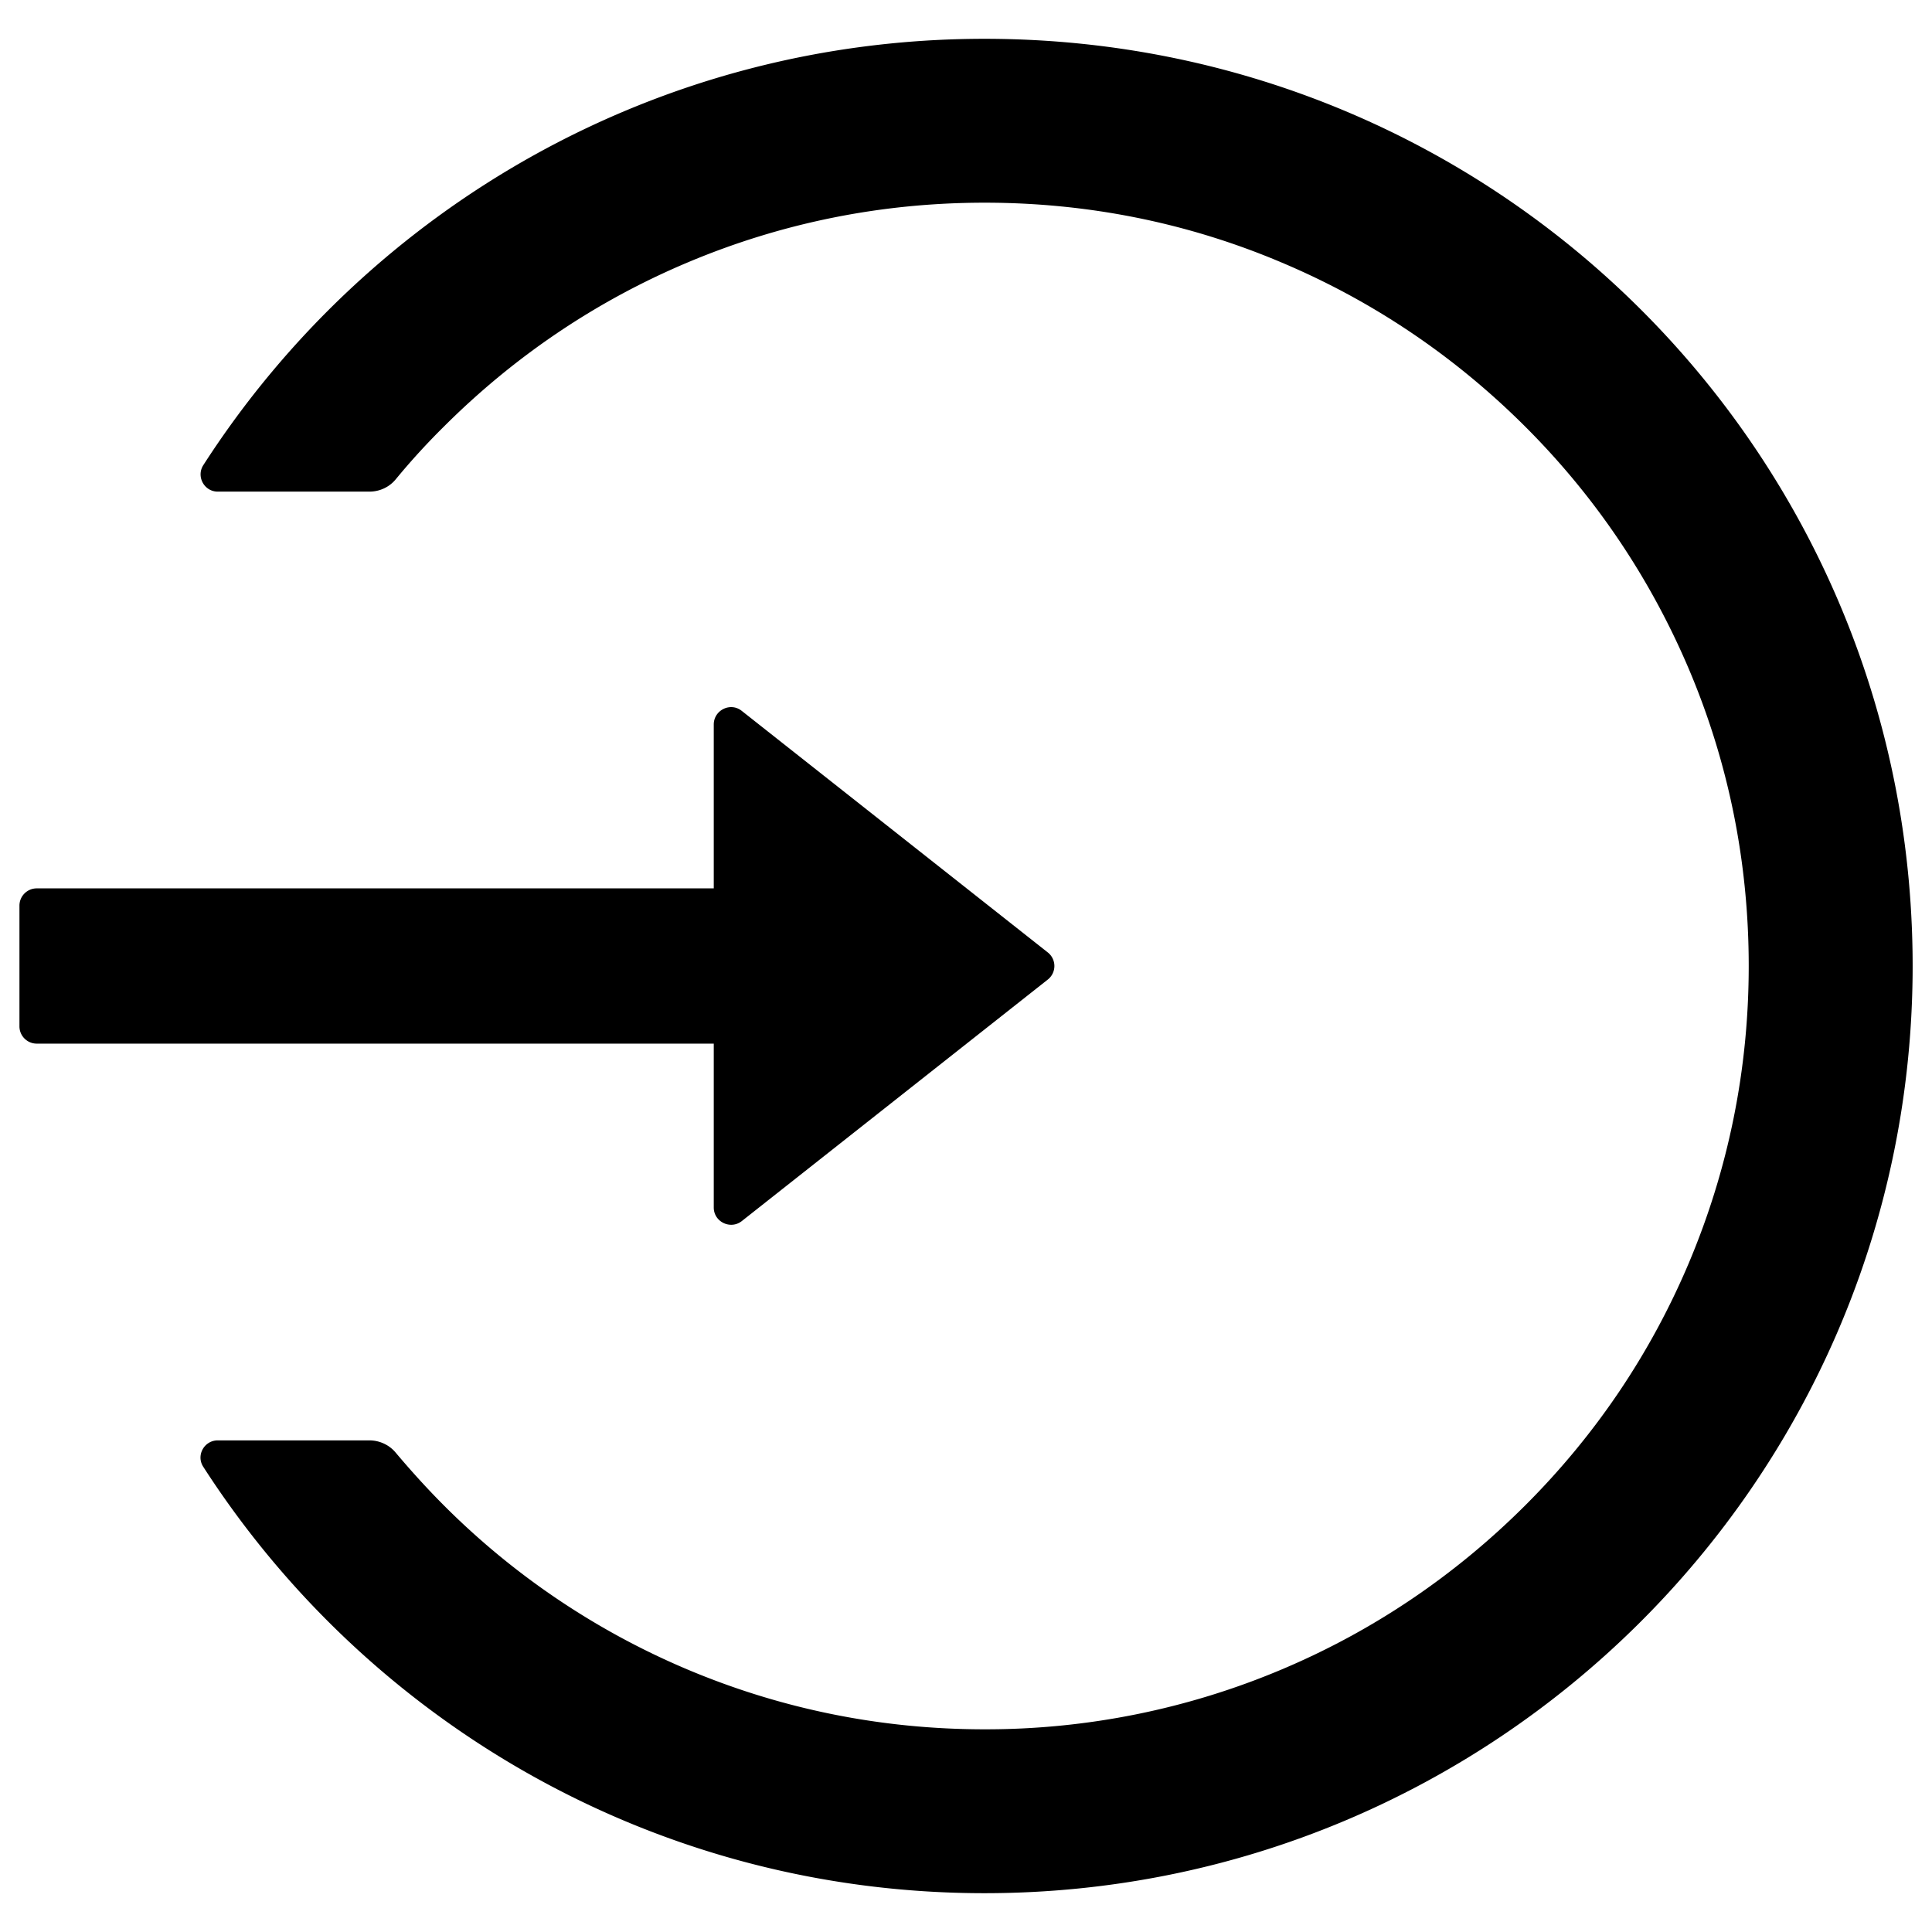
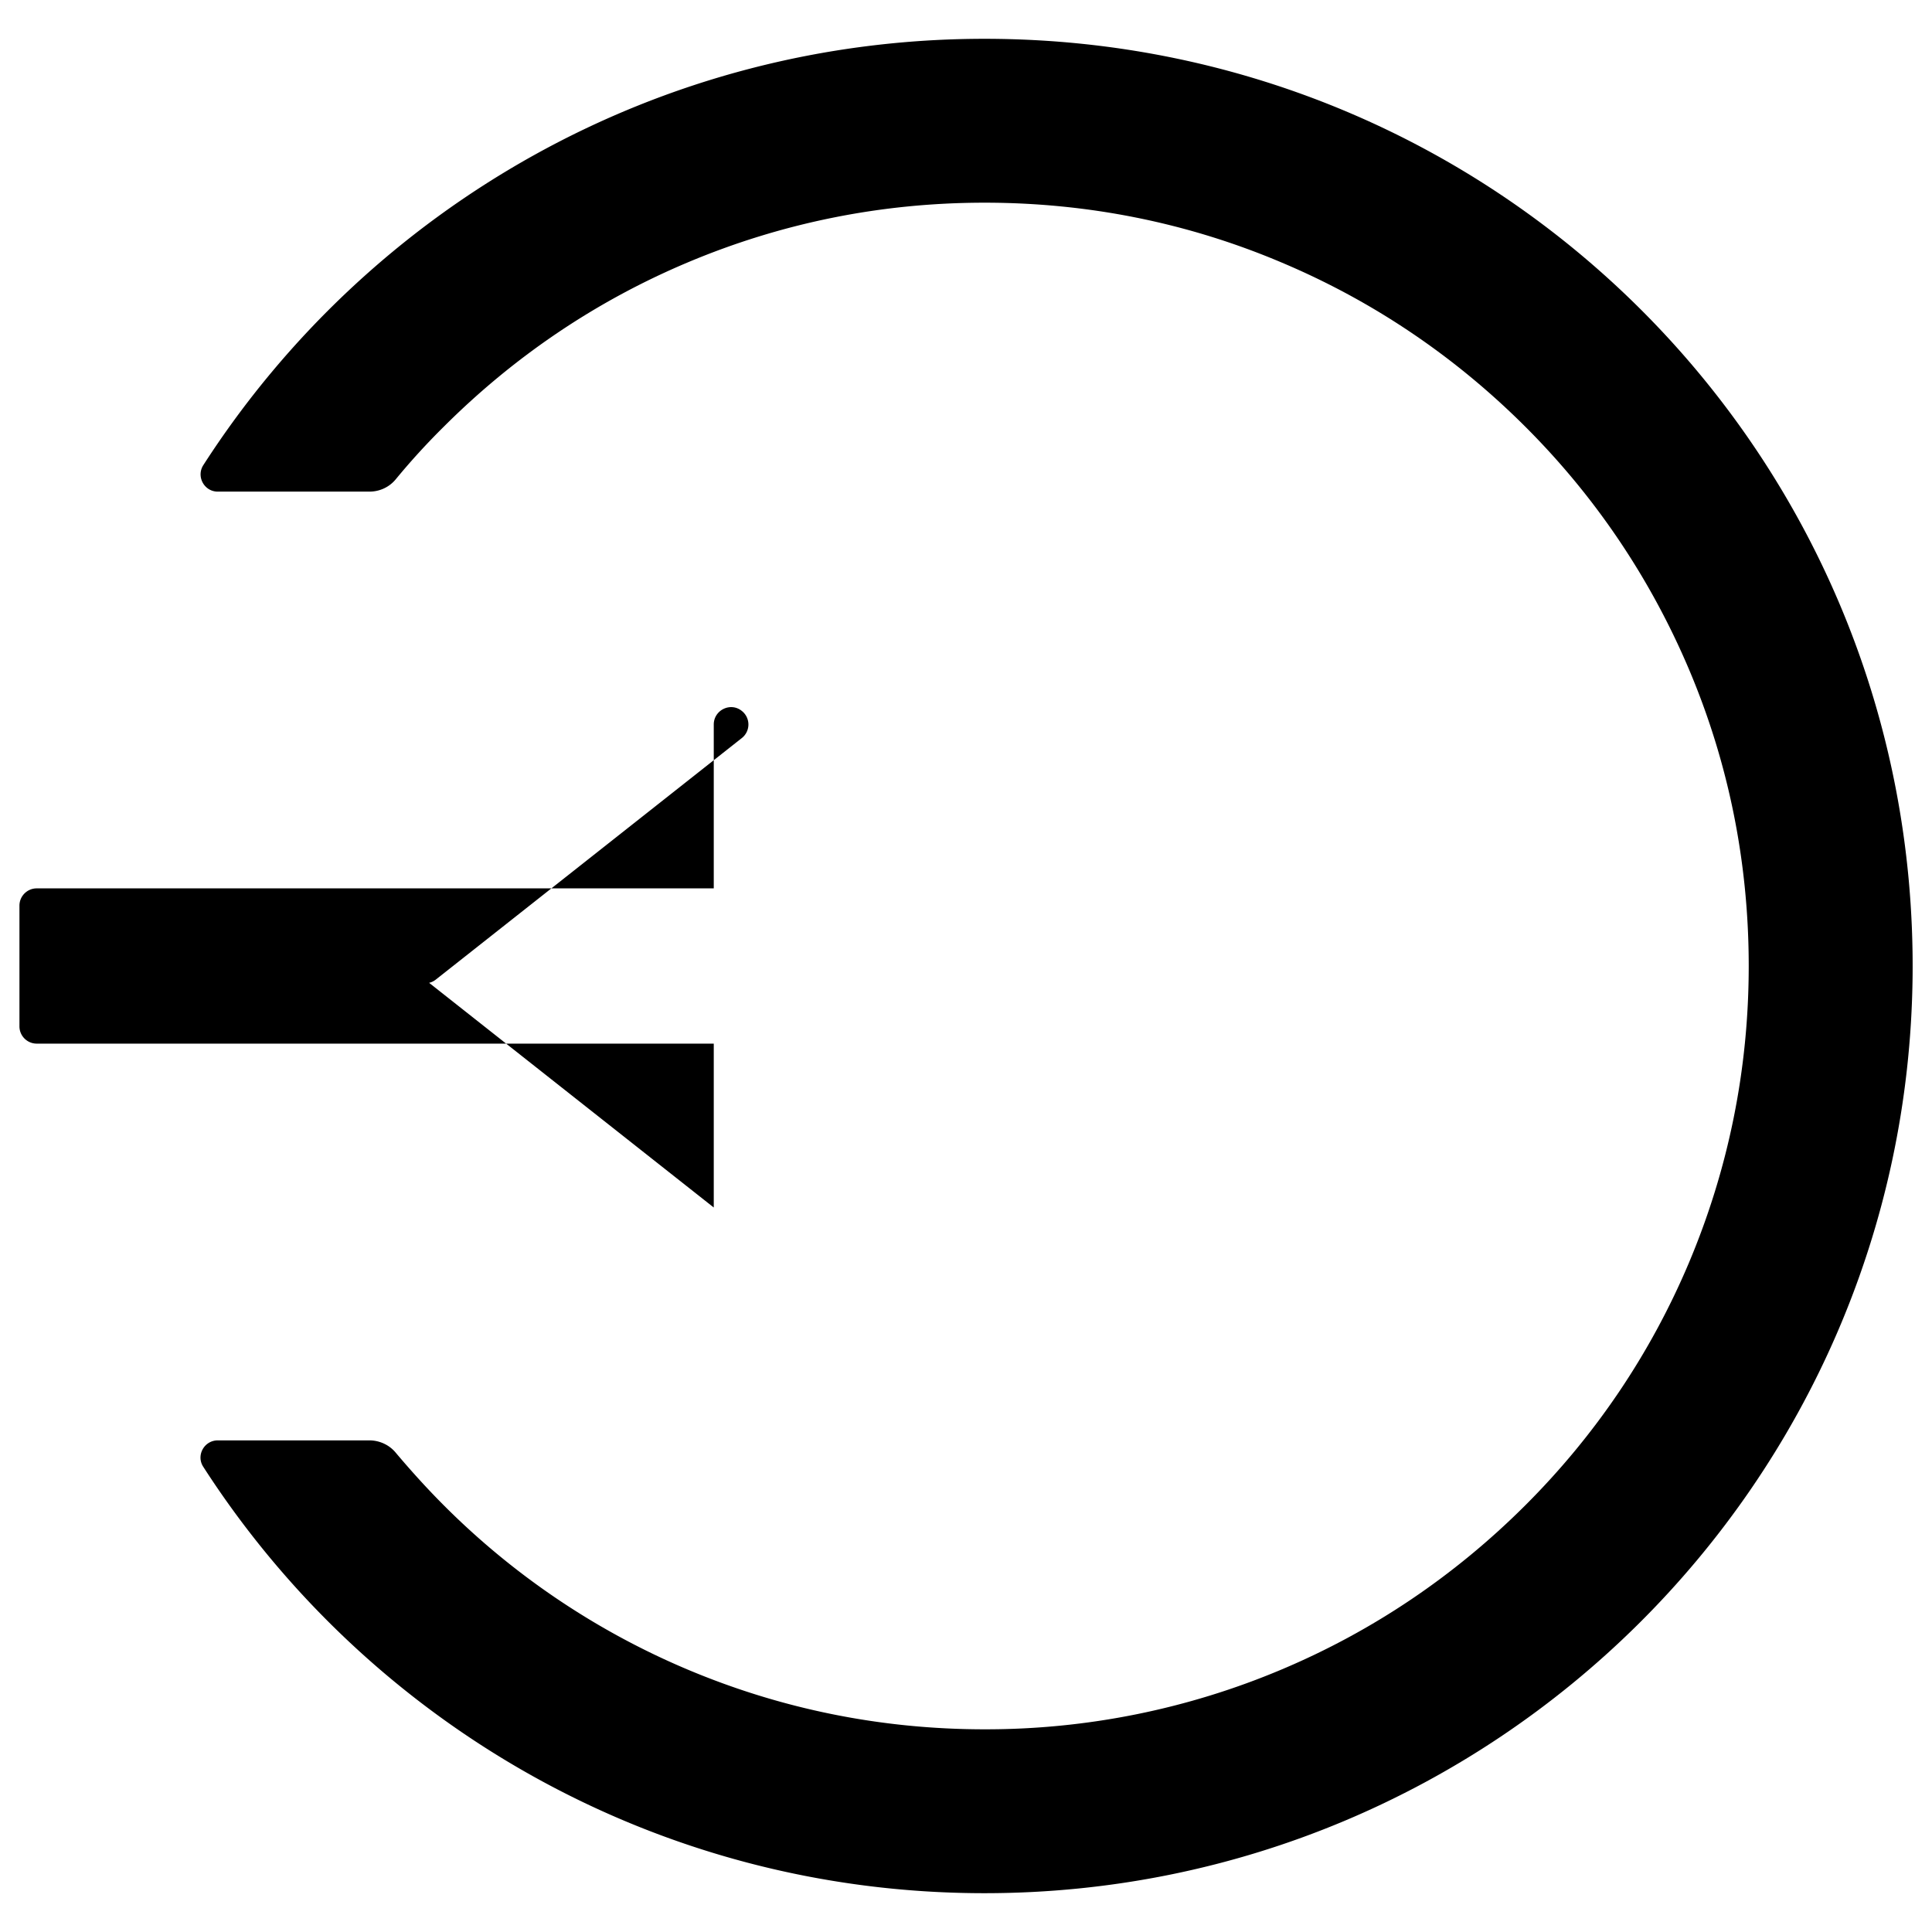
<svg xmlns="http://www.w3.org/2000/svg" class="svg-icon" style="width: 1em; height: 1em;vertical-align: middle;fill: currentColor;overflow: hidden;" viewBox="0 0 1024 1024" version="1.1">
-   <path d="M523.086 20.571c-174.286-0.457-327.657 89.714-415.314 225.943-3.886 6.057 0.457 14.057 7.657 14.057h80.343c5.486 0 10.629-2.4 14.057-6.629 8-9.714 16.571-19.086 25.6-28 37.257-37.143 80.571-66.4 128.8-86.743 49.829-21.029 102.857-31.771 157.6-31.771 54.743 0 107.771 10.629 157.6 31.771 48.229 20.343 91.543 49.6 128.8 86.743 37.257 37.143 66.4 80.457 86.857 128.571C916.229 404.343 926.857 457.257 926.857 512c0 54.743-10.743 107.657-31.771 157.486-20.343 48.114-49.6 91.429-86.857 128.571s-80.571 66.4-128.8 86.743A403.2 403.2 0 0 1 521.829 916.571c-54.743 0-107.771-10.743-157.6-31.771A404.389 404.389 0 0 1 235.429 798.057c-9.029-9.029-17.486-18.4-25.6-28-3.429-4.229-8.686-6.629-14.057-6.629H115.429c-7.2 0-11.657 8-7.657 14.057C195.314 913.371 348 1003.429 521.829 1003.429c269.943 0 489.143-217.257 491.886-486.4C1016.457 243.543 796.914 21.257 523.086 20.571zM378.309 640v-86.857h-358.857c-5.029 0-9.143-4.114-9.143-9.143v-64c0-5.029 4.114-9.143 9.143-9.143h358.857v-86.857c0-7.657 8.914-12 14.857-7.2l162.171 128a9.143 9.143 0 0 1 0 14.4l-162.171 128c-5.943 4.686-14.857 0.457-14.857-7.2z" />
+   <path d="M523.086 20.571c-174.286-0.457-327.657 89.714-415.314 225.943-3.886 6.057 0.457 14.057 7.657 14.057h80.343c5.486 0 10.629-2.4 14.057-6.629 8-9.714 16.571-19.086 25.6-28 37.257-37.143 80.571-66.4 128.8-86.743 49.829-21.029 102.857-31.771 157.6-31.771 54.743 0 107.771 10.629 157.6 31.771 48.229 20.343 91.543 49.6 128.8 86.743 37.257 37.143 66.4 80.457 86.857 128.571C916.229 404.343 926.857 457.257 926.857 512c0 54.743-10.743 107.657-31.771 157.486-20.343 48.114-49.6 91.429-86.857 128.571s-80.571 66.4-128.8 86.743A403.2 403.2 0 0 1 521.829 916.571c-54.743 0-107.771-10.743-157.6-31.771A404.389 404.389 0 0 1 235.429 798.057c-9.029-9.029-17.486-18.4-25.6-28-3.429-4.229-8.686-6.629-14.057-6.629H115.429c-7.2 0-11.657 8-7.657 14.057C195.314 913.371 348 1003.429 521.829 1003.429c269.943 0 489.143-217.257 491.886-486.4C1016.457 243.543 796.914 21.257 523.086 20.571zM378.309 640v-86.857h-358.857c-5.029 0-9.143-4.114-9.143-9.143v-64c0-5.029 4.114-9.143 9.143-9.143h358.857v-86.857c0-7.657 8.914-12 14.857-7.2a9.143 9.143 0 0 1 0 14.4l-162.171 128c-5.943 4.686-14.857 0.457-14.857-7.2z" />
</svg>